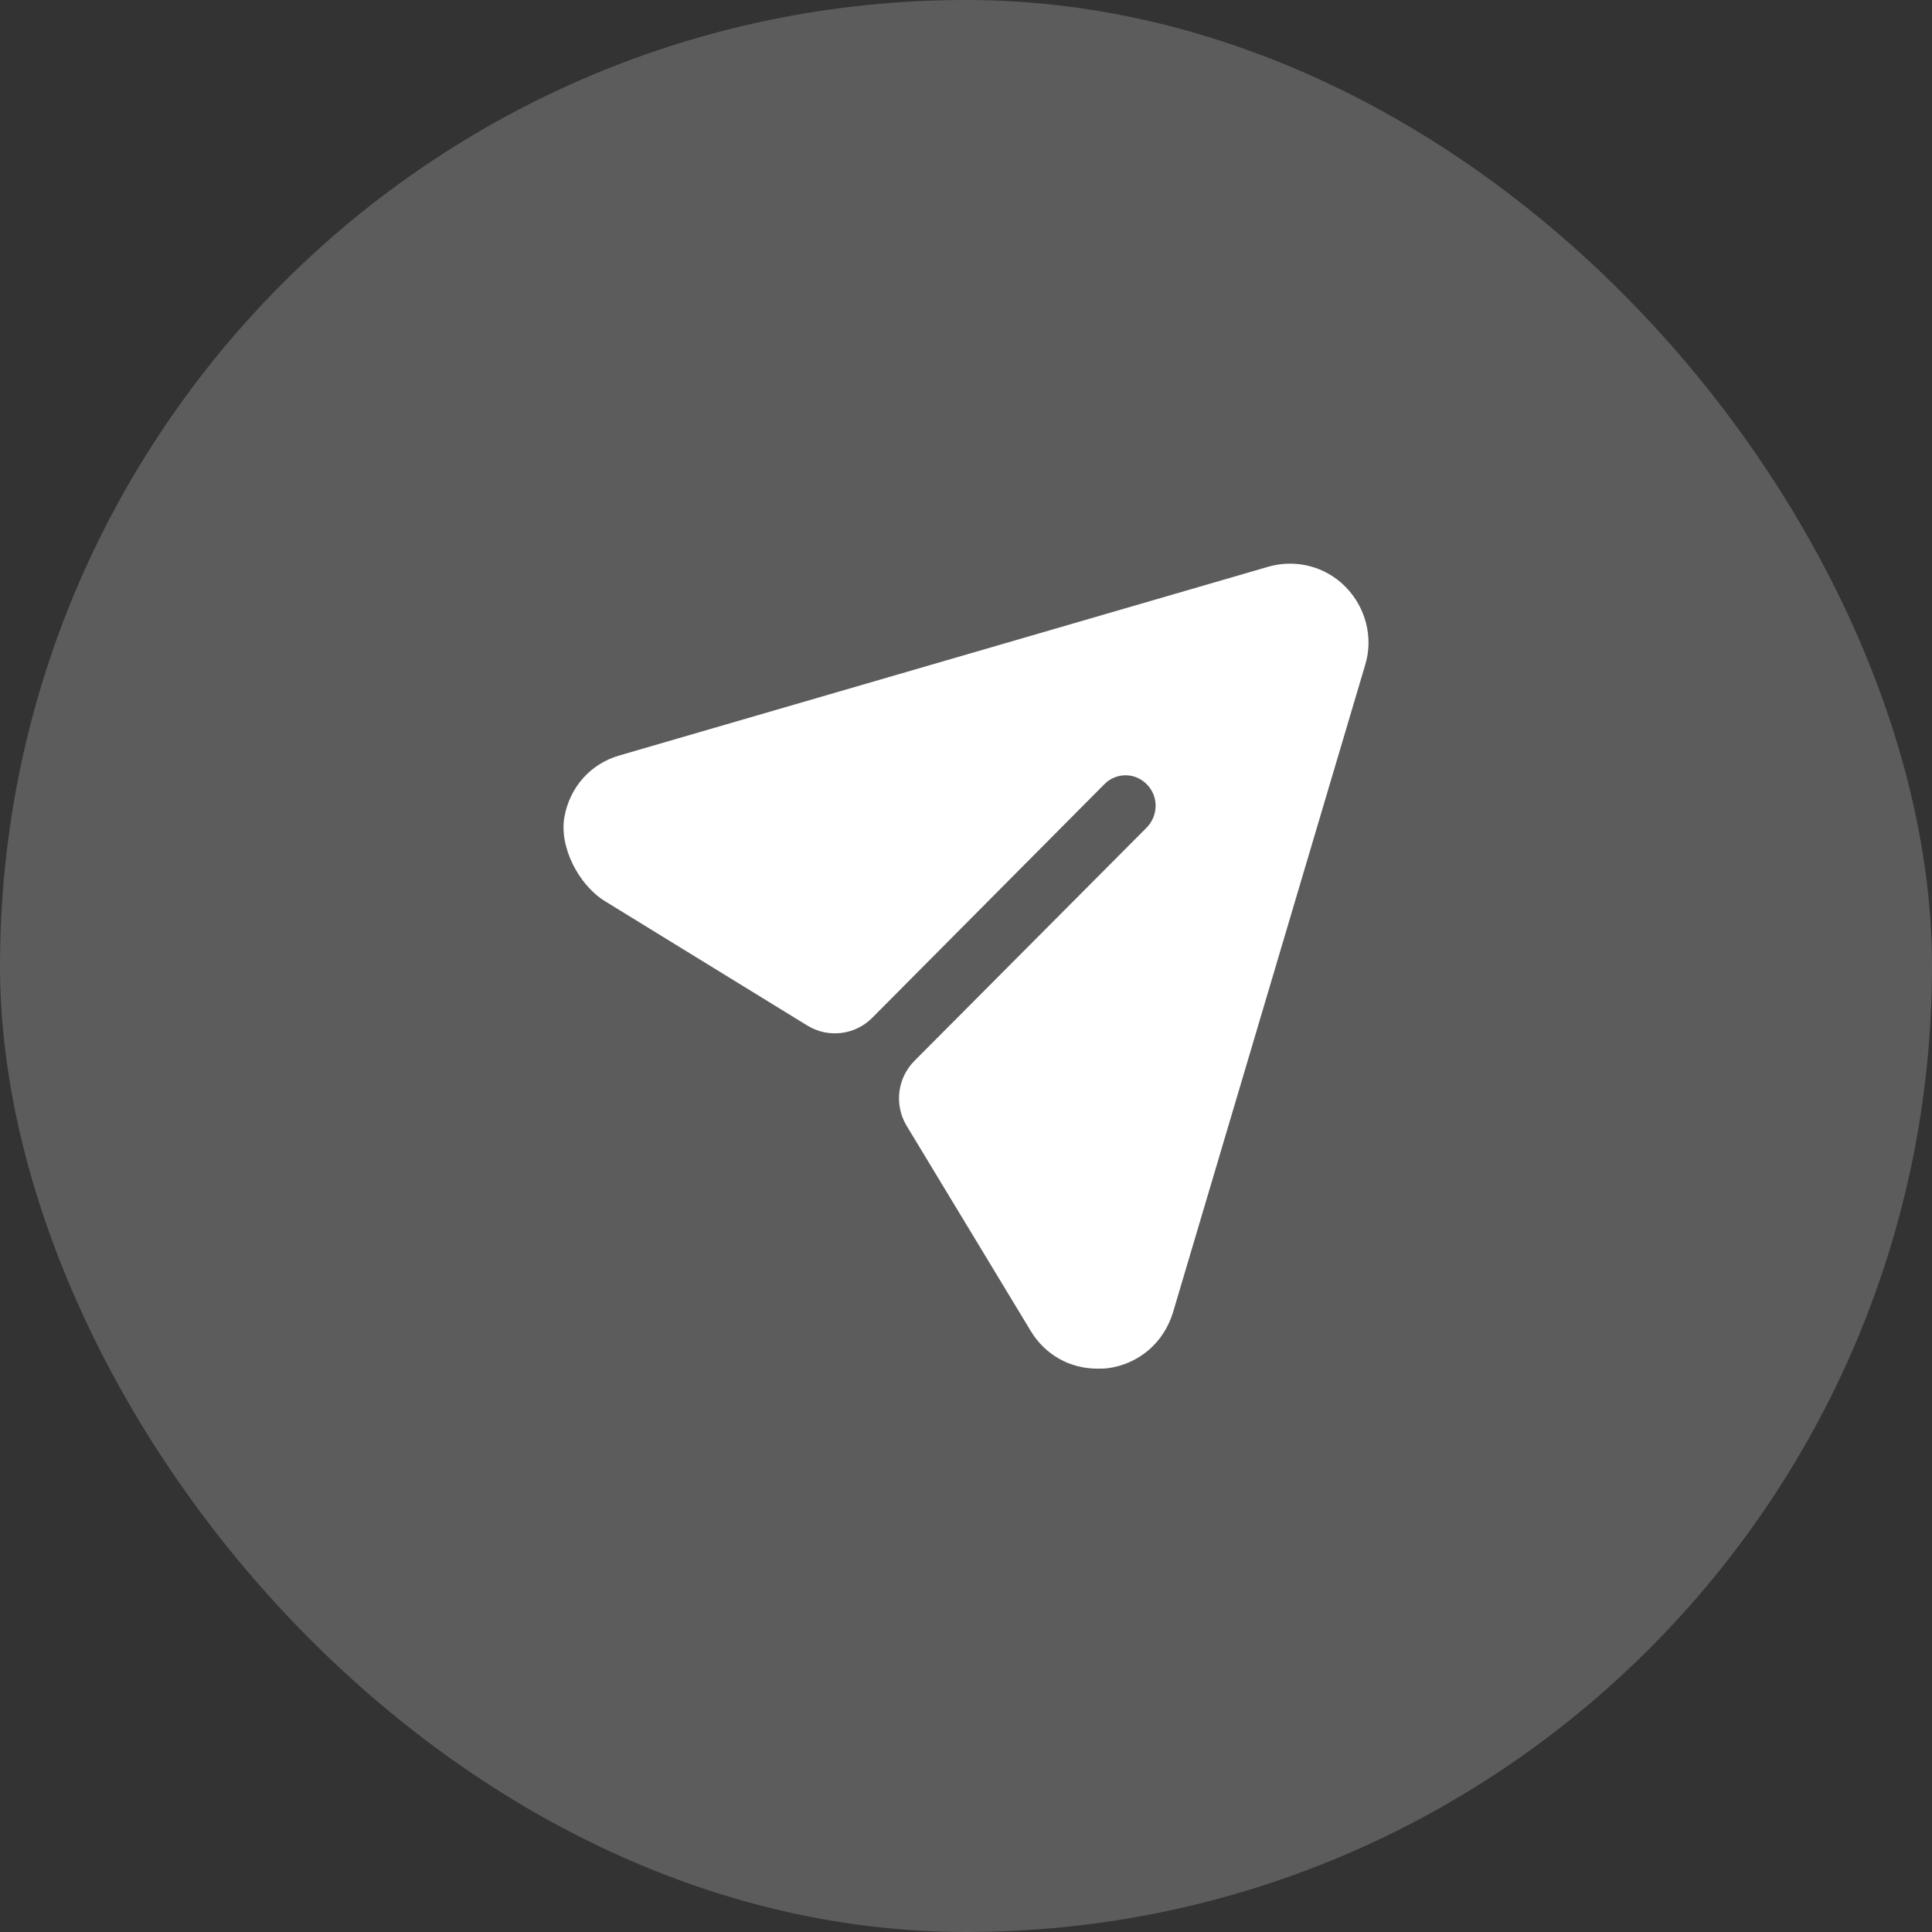
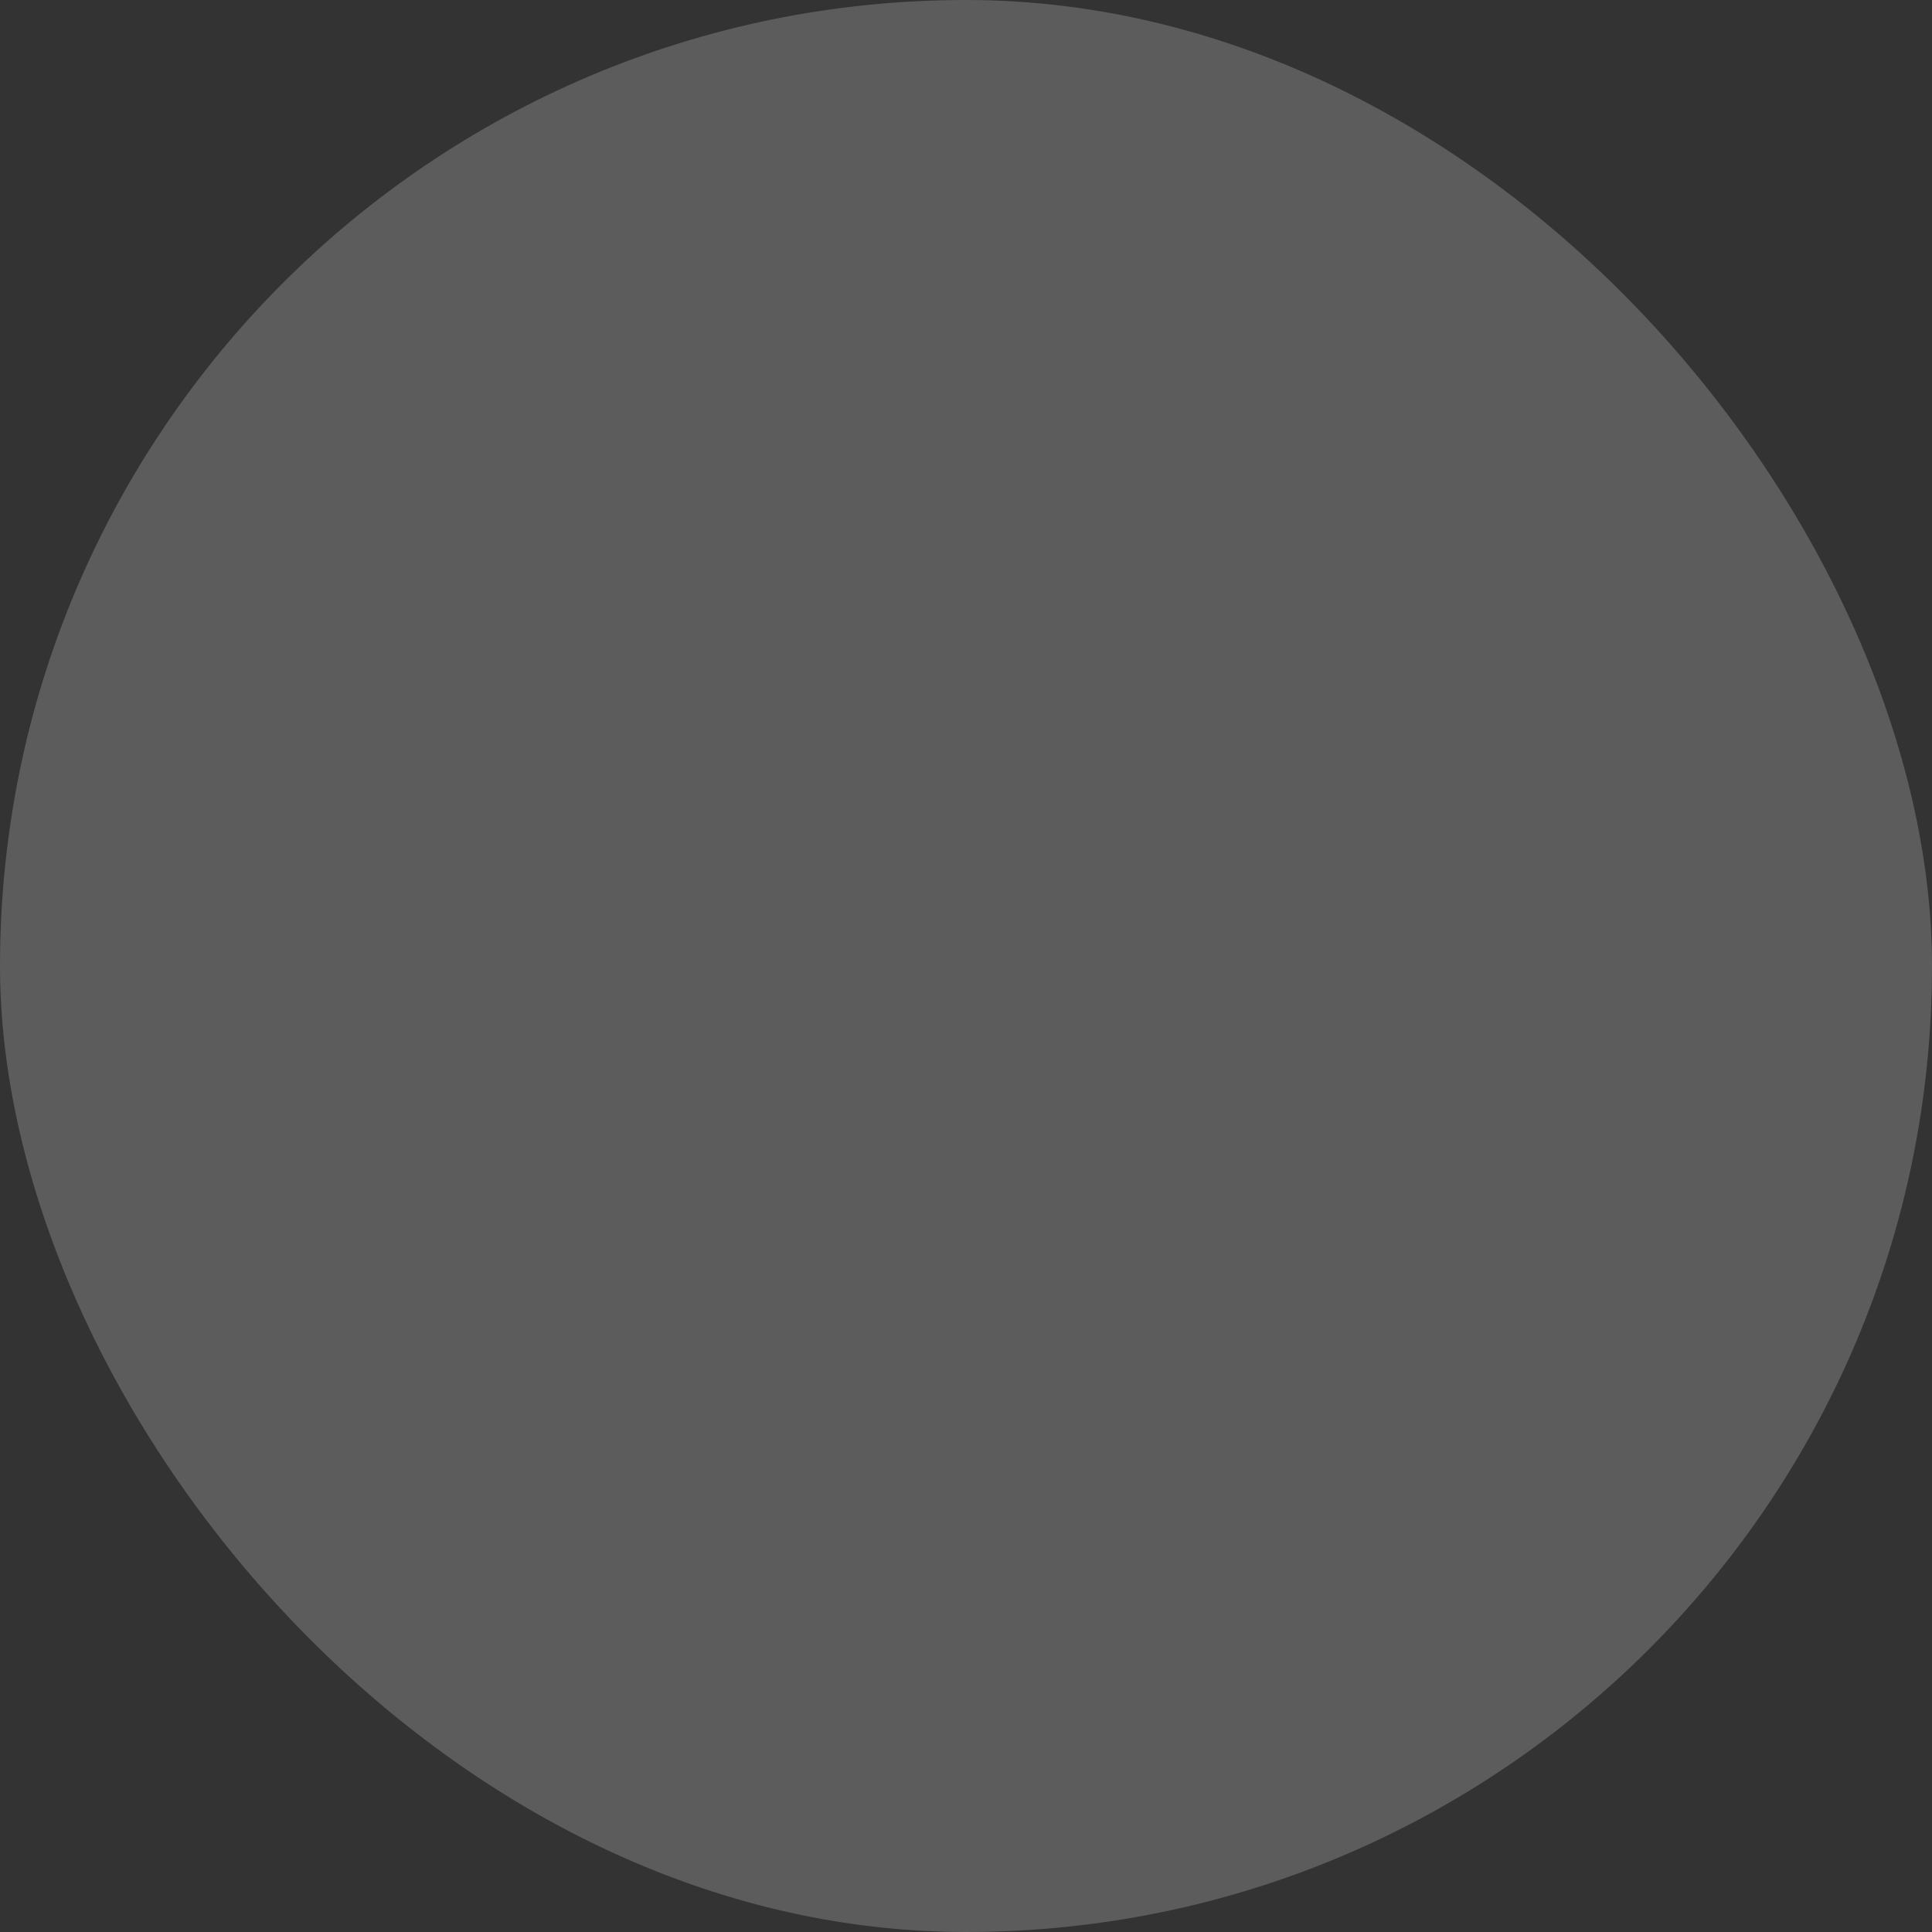
<svg xmlns="http://www.w3.org/2000/svg" width="32" height="32" viewBox="0 0 32 32" fill="none">
  <rect x="0" y="0" width="32" height="32" fill="#333333" stroke="none" />
  <rect width="32" height="32" rx="16" fill="white" fill-opacity="0.2" />
-   <path d="M22.29 9.724C21.957 9.382 21.463 9.254 21.003 9.388L10.272 12.509C9.787 12.644 9.442 13.031 9.35 13.523C9.255 14.024 9.586 14.659 10.018 14.925L13.373 16.987C13.718 17.198 14.162 17.145 14.447 16.858L18.289 12.992C18.482 12.791 18.802 12.791 18.996 12.992C19.189 13.187 19.189 13.502 18.996 13.704L15.147 17.57C14.861 17.857 14.808 18.303 15.018 18.649L17.068 22.038C17.308 22.441 17.722 22.669 18.175 22.669C18.229 22.669 18.289 22.669 18.342 22.663C18.862 22.595 19.276 22.24 19.429 21.736L22.61 11.019C22.751 10.563 22.624 10.066 22.29 9.724Z" fill="white" />
</svg>